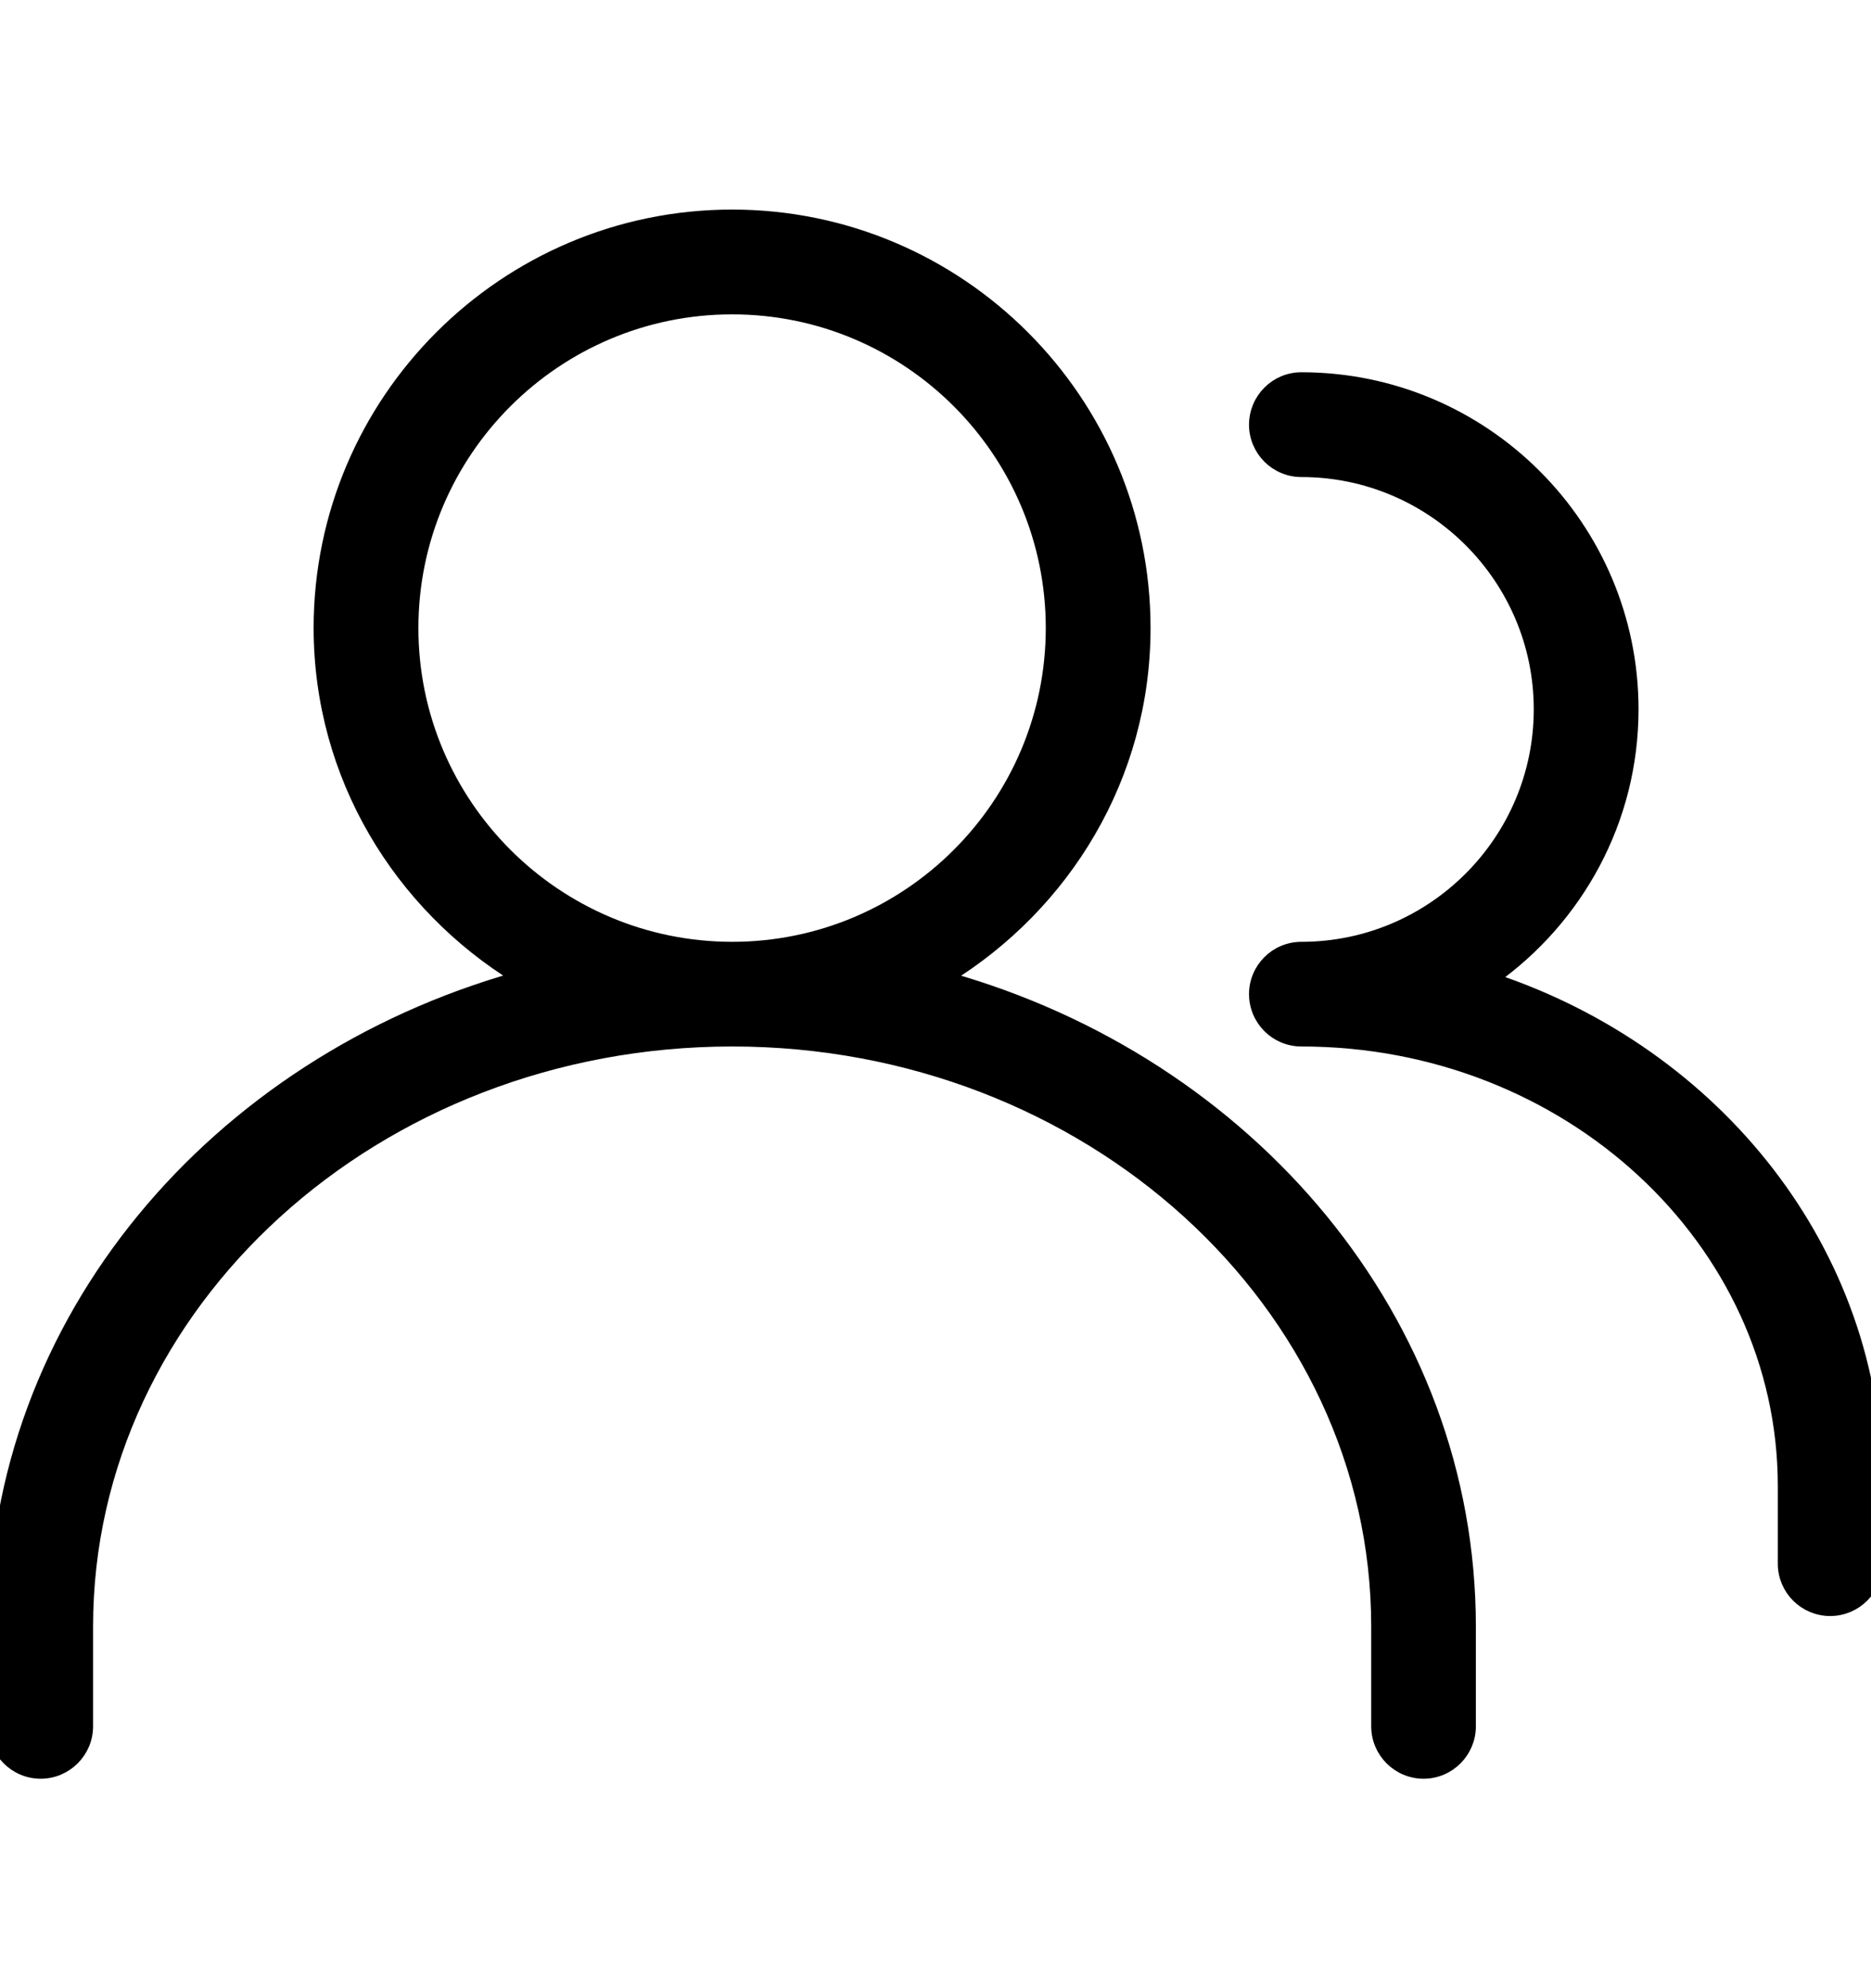
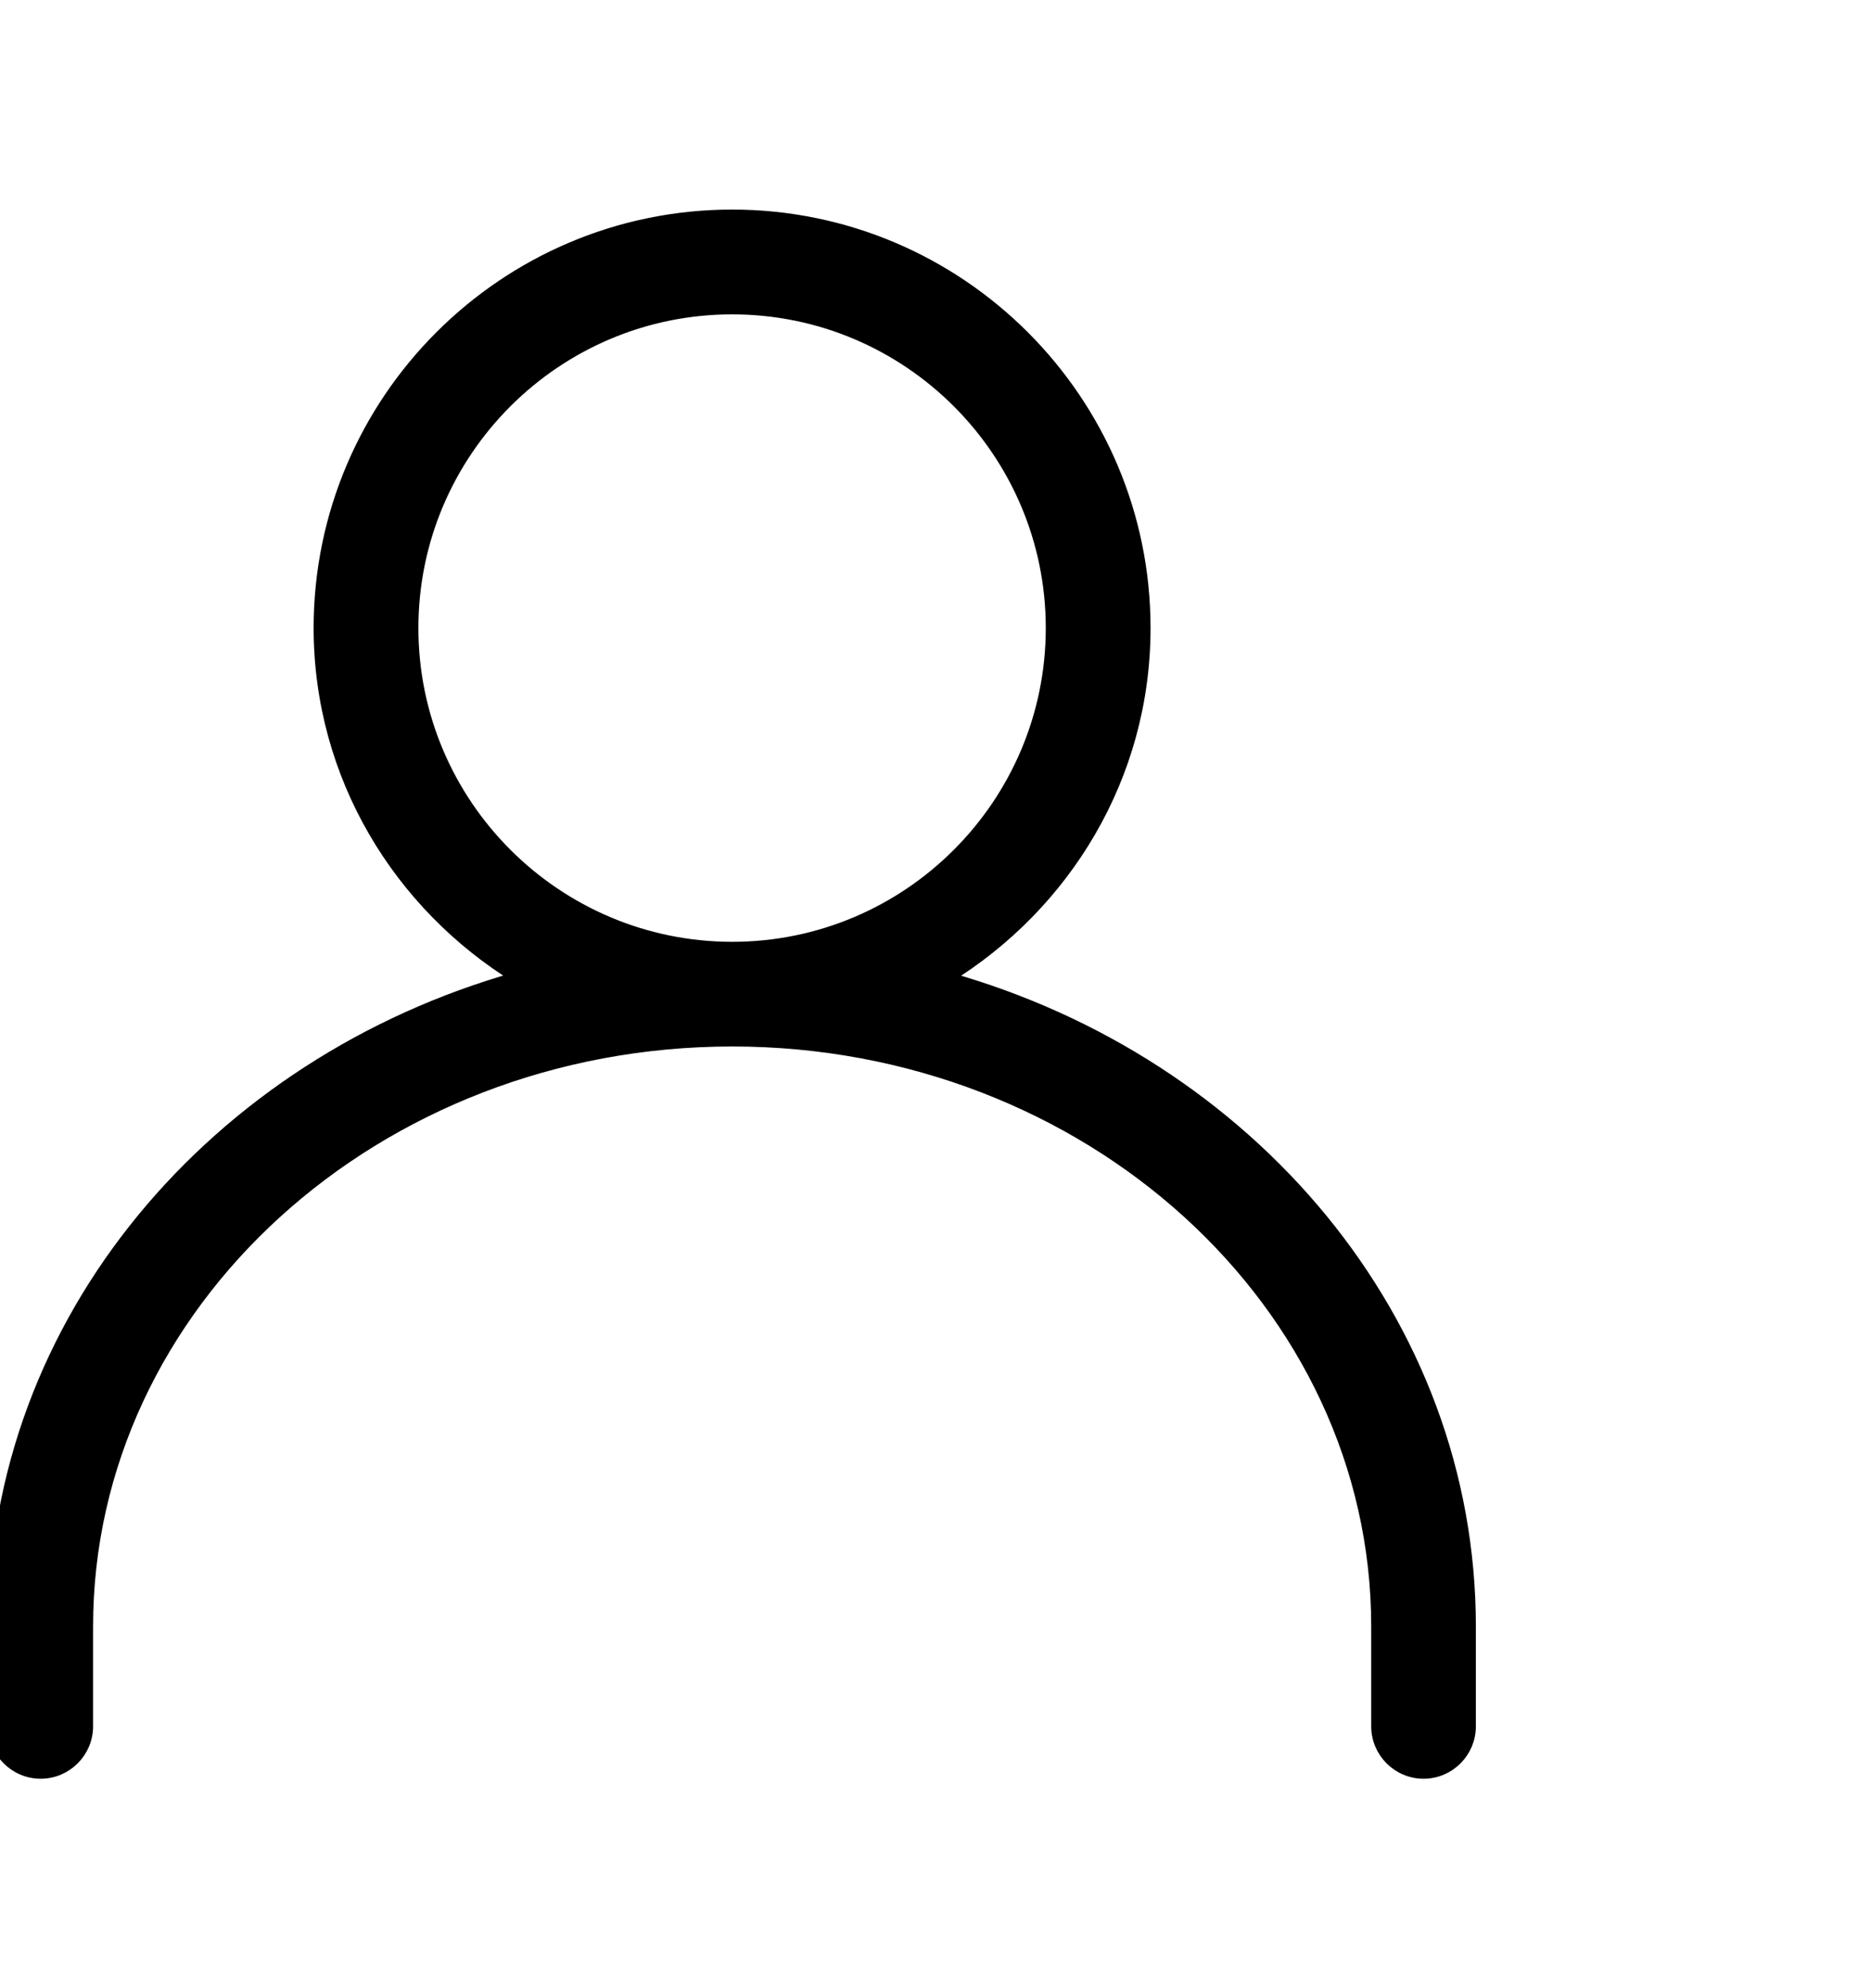
<svg xmlns="http://www.w3.org/2000/svg" width="16" height="17" viewBox="0 0 16 17" fill="none">
  <g clip-path="url(#clip0_333_229)">
    <path d="M6.261 1.842C8.206 1.842 9.789 3.425 9.789 5.37C9.789 6.639 9.107 7.74 8.099 8.36C10.681 9.085 12.571 11.293 12.571 13.907V14.761C12.571 14.98 12.393 15.159 12.174 15.159C11.954 15.159 11.776 14.98 11.776 14.761V13.907C11.776 11.15 9.306 8.898 6.261 8.898C3.215 8.899 0.746 11.15 0.746 13.907V14.761C0.746 14.98 0.567 15.159 0.348 15.159C0.128 15.159 -0.05 14.98 -0.05 14.761V13.907C-0.05 11.292 1.84 9.085 4.423 8.359C3.415 7.739 2.733 6.639 2.732 5.37C2.732 3.425 4.315 1.842 6.261 1.842ZM6.261 2.638C4.754 2.638 3.528 3.863 3.528 5.37C3.528 6.877 4.754 8.102 6.261 8.103C7.768 8.103 8.993 6.877 8.993 5.37C8.993 3.863 7.768 2.638 6.261 2.638Z" fill="black" stroke="black" stroke-width="0.1" />
-     <path d="M11.129 3.233C12.691 3.233 13.962 4.503 13.962 6.065C13.962 7.017 13.488 7.857 12.766 8.371C14.674 9.003 16.049 10.704 16.049 12.706V13.37C16.049 13.59 15.87 13.768 15.65 13.768C15.431 13.767 15.253 13.59 15.253 13.37V12.706C15.253 10.61 13.407 8.898 11.129 8.898C10.909 8.898 10.732 8.72 10.731 8.501C10.731 8.281 10.909 8.103 11.129 8.103C12.252 8.103 13.166 7.188 13.166 6.065C13.166 4.943 12.252 4.029 11.129 4.029C10.909 4.029 10.731 3.85 10.731 3.631C10.732 3.411 10.909 3.233 11.129 3.233Z" fill="black" stroke="black" stroke-width="0.1" />
  </g>
  <defs>
    <clipPath id="clip0_333_229">
      <rect width="16" height="16" fill="white" transform="translate(0 0.5)" />
    </clipPath>
  </defs>
</svg>